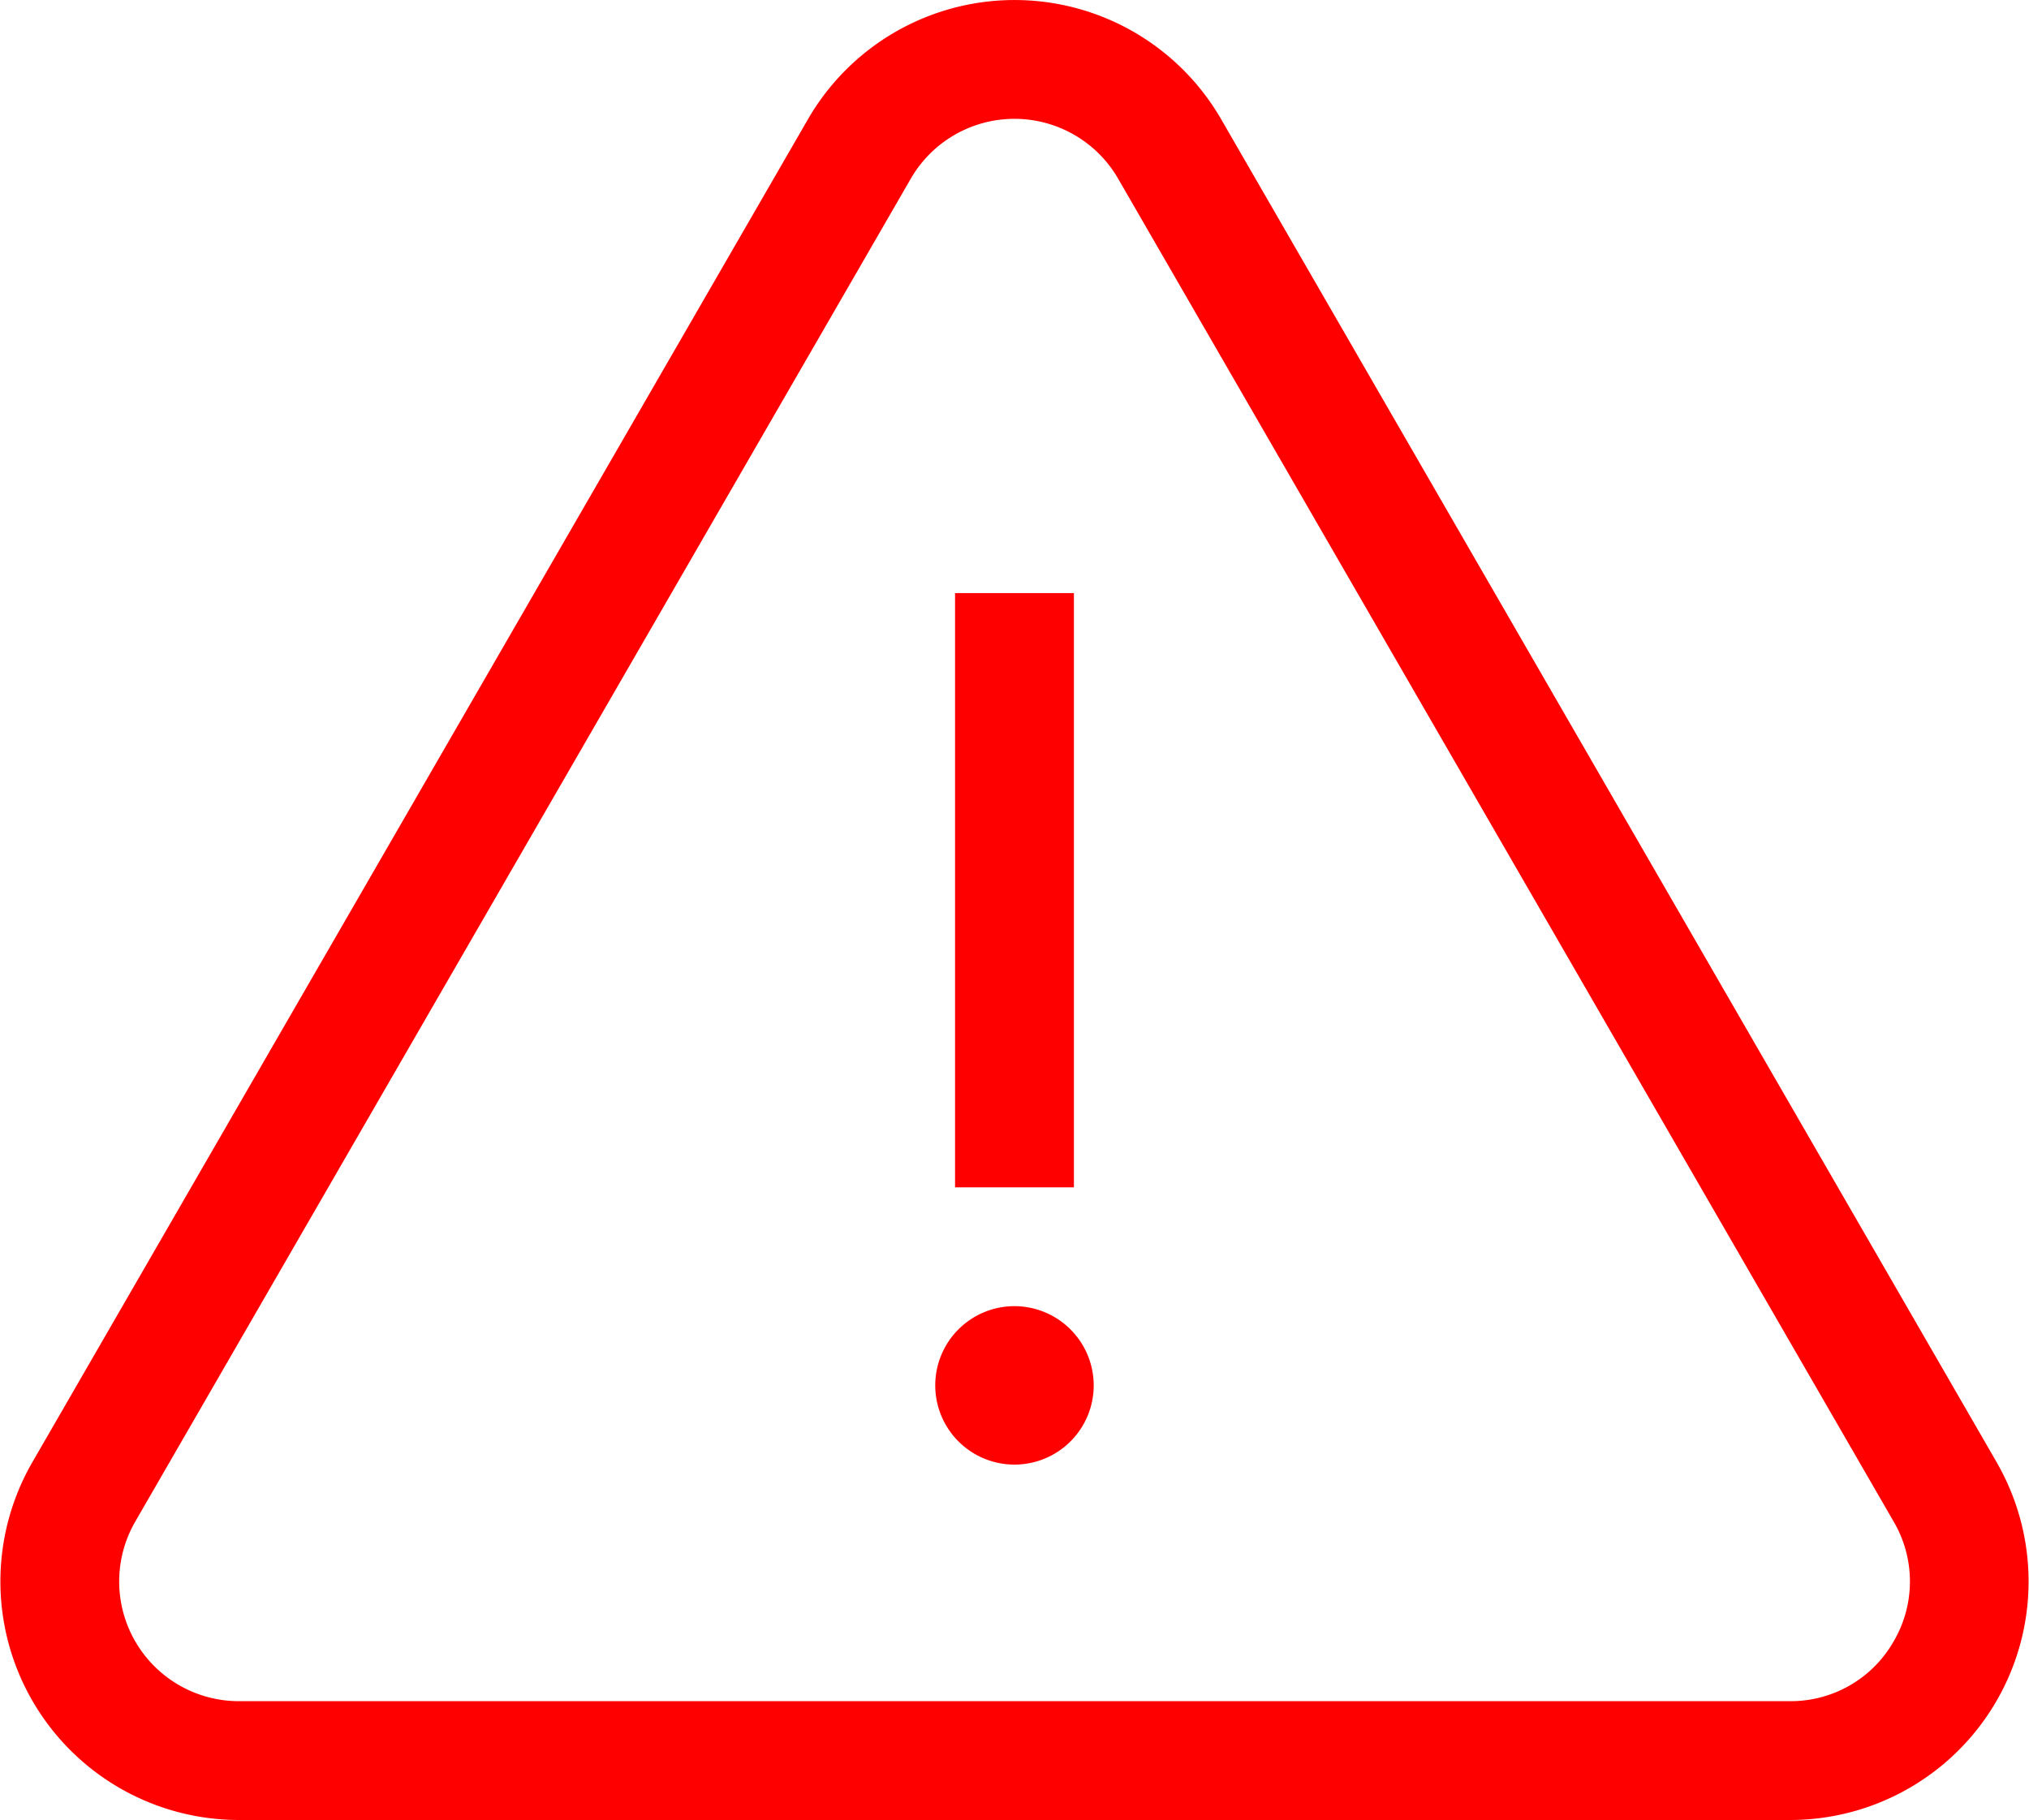
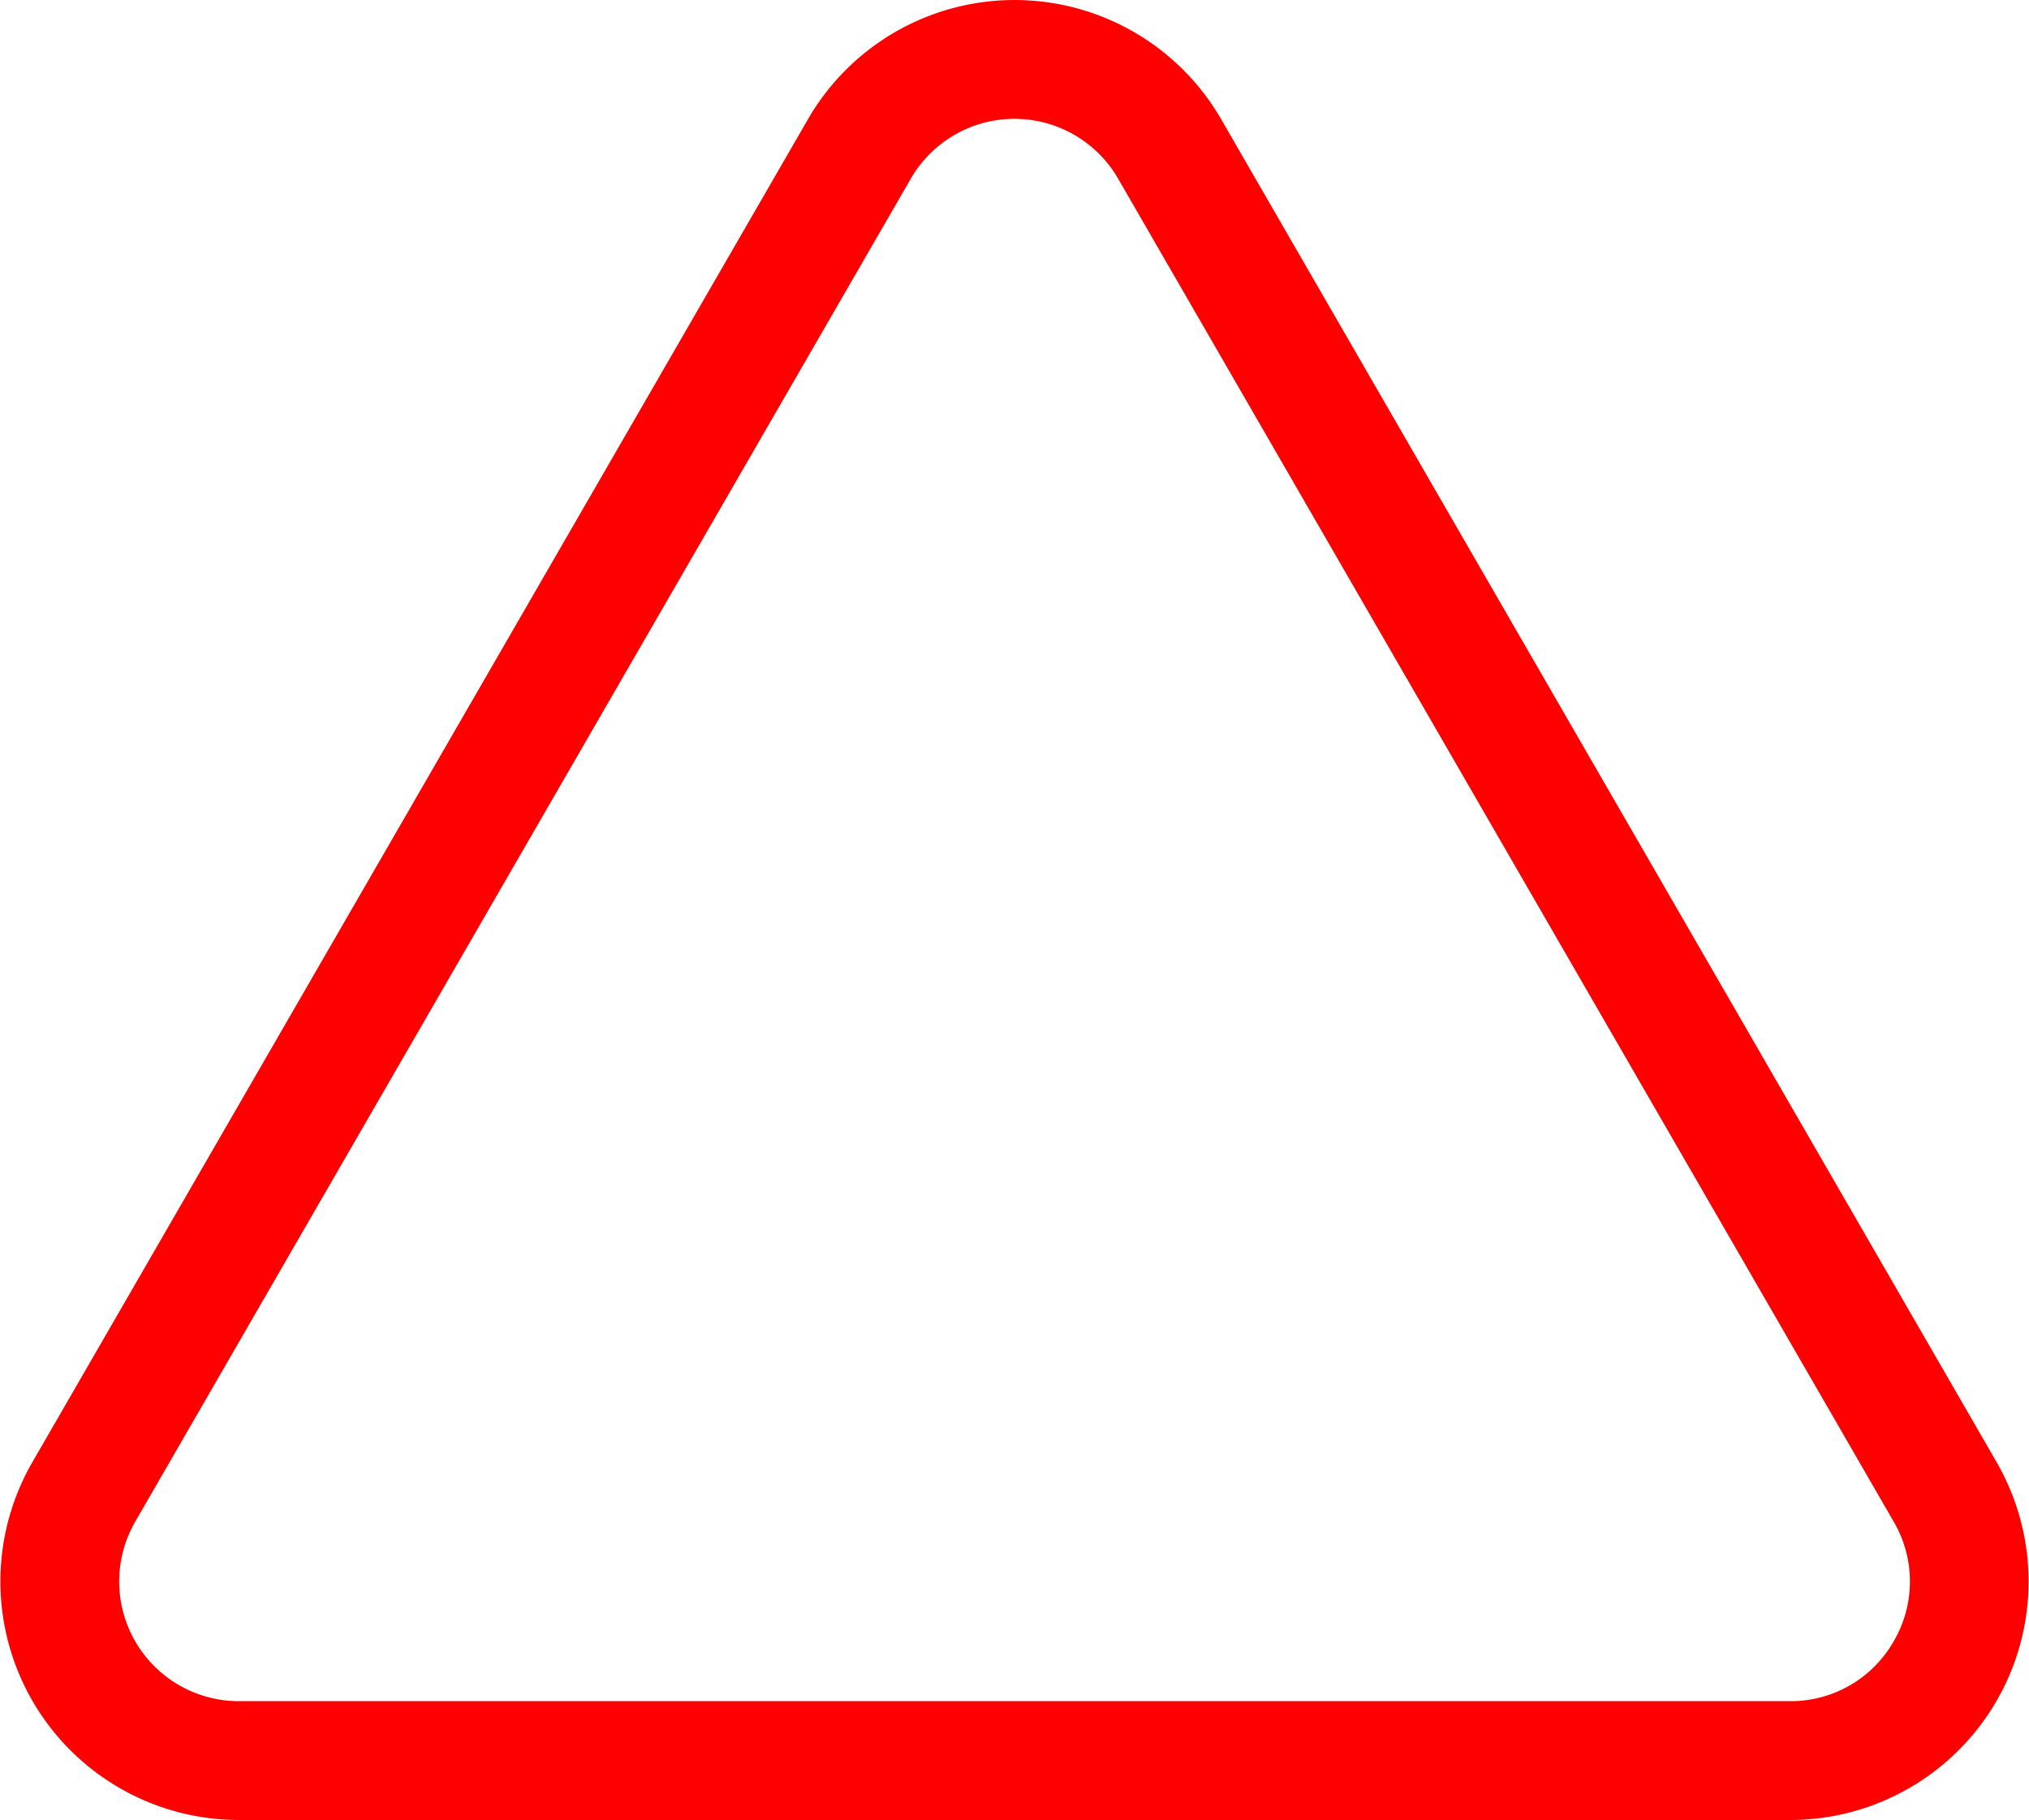
<svg xmlns="http://www.w3.org/2000/svg" width="49.679" height="44.572" viewBox="0 0 49.679 44.572">
  <defs>
    <style>.a{fill:red;}</style>
  </defs>
  <g transform="translate(0 -26.315)">
    <g transform="translate(0 26.315)">
      <g transform="translate(0 0)">
        <path class="a" d="M48.887,62.125,29.9,29.236a5.842,5.842,0,0,0-10.118,0L.792,62.125a5.842,5.842,0,0,0,5.059,8.762H43.827a5.841,5.841,0,0,0,5.059-8.762Zm-2.521,4.386a2.9,2.9,0,0,1-2.538,1.466H5.851a2.931,2.931,0,0,1-2.538-4.4L22.3,30.691a2.931,2.931,0,0,1,5.077,0L46.366,63.58A2.9,2.9,0,0,1,46.366,66.511Z" transform="translate(0 -26.315)" />
      </g>
    </g>
    <g transform="translate(23.384 40.84)">
      <g transform="translate(0 0)">
-         <rect class="a" width="2.91" height="14.553" />
-       </g>
+         </g>
    </g>
    <g transform="translate(22.899 58.303)">
-       <path class="a" d="M237.942,355.99a1.94,1.94,0,1,0,1.94,1.94A1.943,1.943,0,0,0,237.942,355.99Z" transform="translate(-236.002 -355.99)" />
+       <path class="a" d="M237.942,355.99A1.943,1.943,0,0,0,237.942,355.99Z" transform="translate(-236.002 -355.99)" />
    </g>
  </g>
</svg>